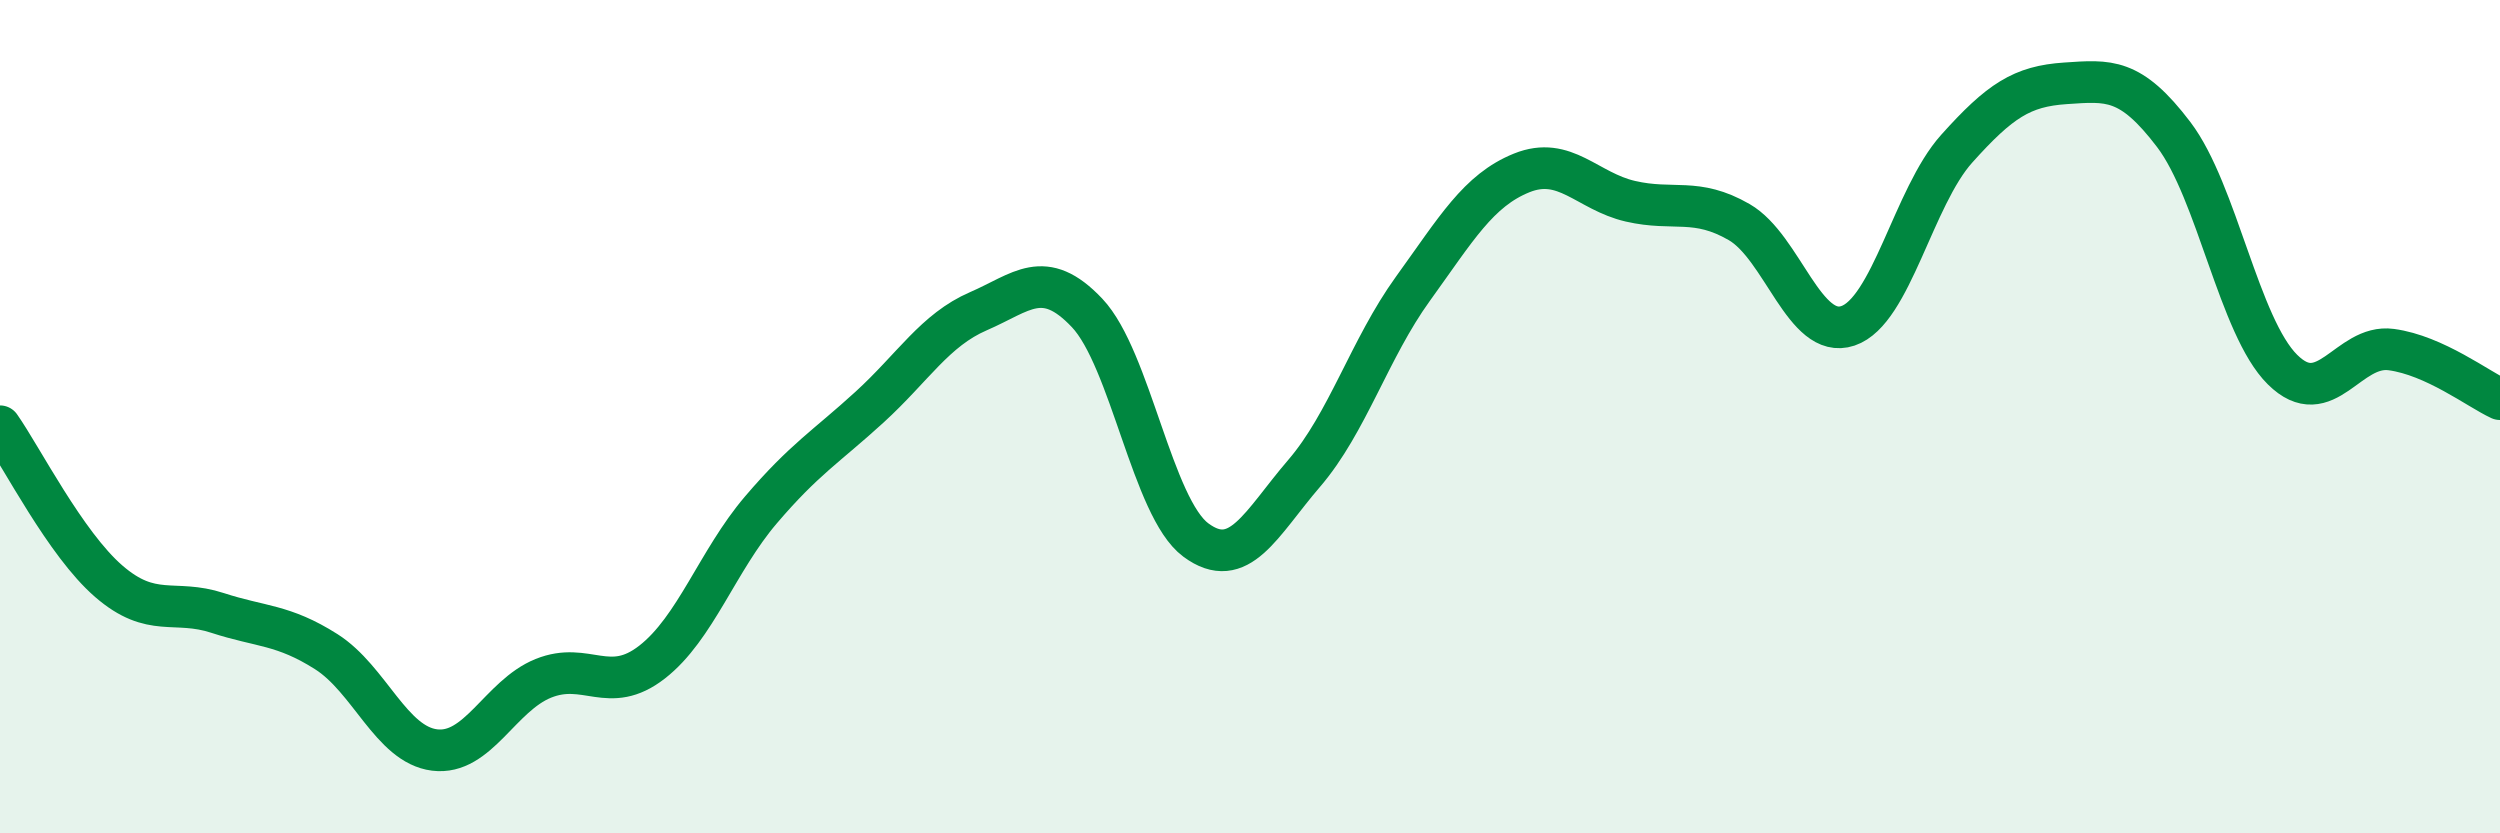
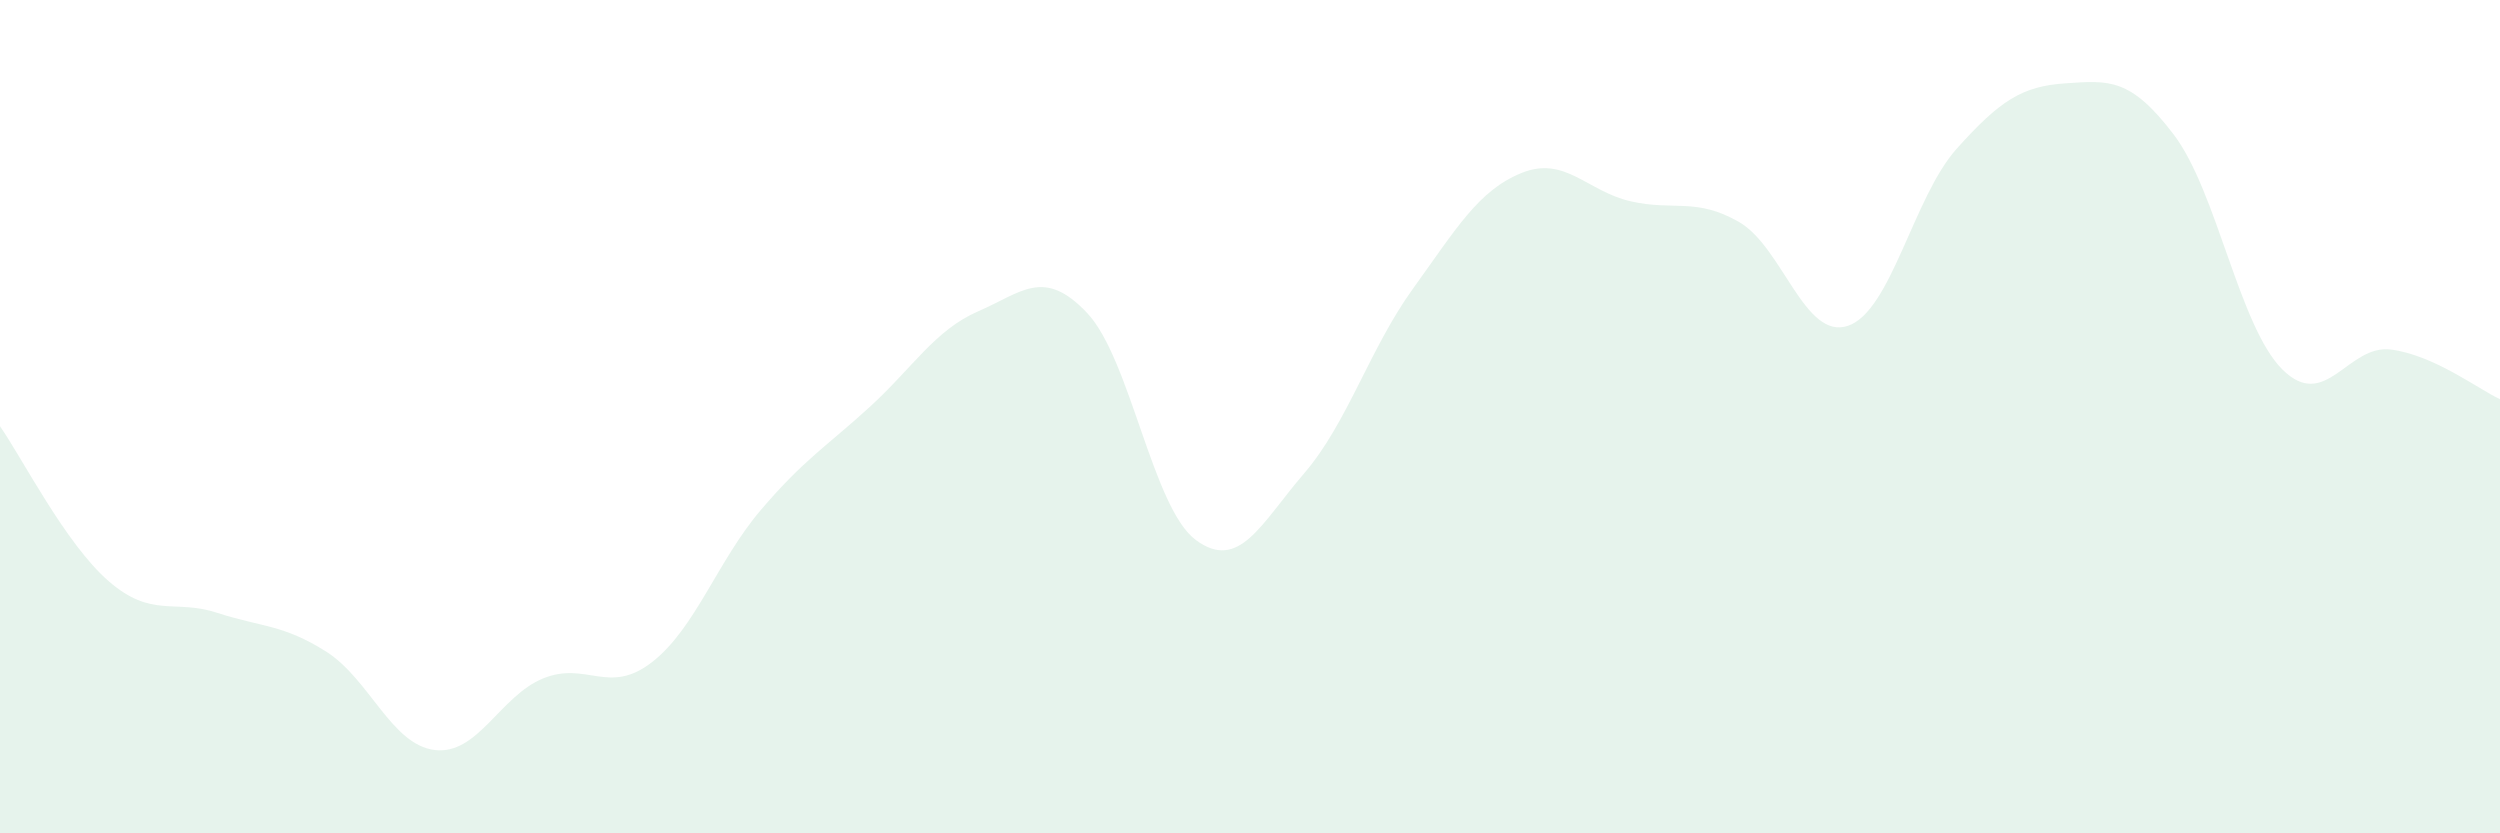
<svg xmlns="http://www.w3.org/2000/svg" width="60" height="20" viewBox="0 0 60 20">
  <path d="M 0,10.23 C 0.52,10.97 1.57,13.05 2.61,13.95 C 3.65,14.85 4.18,14.37 5.22,14.71 C 6.26,15.05 6.79,14.98 7.83,15.64 C 8.87,16.3 9.39,17.87 10.43,18 C 11.47,18.13 12,16.7 13.04,16.28 C 14.08,15.86 14.61,16.7 15.65,15.89 C 16.69,15.08 17.22,13.46 18.26,12.24 C 19.3,11.02 19.83,10.72 20.87,9.77 C 21.91,8.82 22.44,7.92 23.48,7.47 C 24.52,7.02 25.05,6.41 26.09,7.51 C 27.13,8.61 27.66,12.19 28.7,12.96 C 29.74,13.73 30.26,12.57 31.3,11.36 C 32.34,10.15 32.87,8.37 33.91,6.93 C 34.95,5.49 35.48,4.57 36.52,4.15 C 37.56,3.73 38.09,4.59 39.13,4.83 C 40.17,5.07 40.7,4.73 41.74,5.33 C 42.78,5.93 43.31,8.17 44.35,7.82 C 45.39,7.47 45.92,4.73 46.96,3.57 C 48,2.41 48.53,2.07 49.57,2 C 50.61,1.93 51.13,1.86 52.17,3.23 C 53.21,4.6 53.74,7.84 54.78,8.87 C 55.82,9.9 56.35,8.25 57.39,8.39 C 58.43,8.53 59.48,9.34 60,9.58L60 20L0 20Z" fill="#008740" opacity="0.1" stroke-linecap="round" stroke-linejoin="round" />
-   <path d="M 0,10.23 C 0.52,10.97 1.57,13.05 2.61,13.95 C 3.65,14.85 4.18,14.37 5.22,14.71 C 6.26,15.05 6.79,14.98 7.83,15.64 C 8.87,16.3 9.39,17.87 10.43,18 C 11.47,18.13 12,16.7 13.04,16.28 C 14.08,15.86 14.61,16.7 15.65,15.89 C 16.69,15.08 17.22,13.46 18.26,12.24 C 19.3,11.02 19.83,10.72 20.87,9.77 C 21.91,8.82 22.44,7.92 23.48,7.47 C 24.52,7.02 25.05,6.41 26.09,7.51 C 27.13,8.61 27.66,12.19 28.7,12.96 C 29.74,13.73 30.26,12.57 31.3,11.36 C 32.34,10.15 32.87,8.37 33.91,6.93 C 34.95,5.49 35.48,4.57 36.52,4.15 C 37.56,3.73 38.09,4.59 39.13,4.83 C 40.17,5.07 40.7,4.73 41.74,5.33 C 42.78,5.93 43.31,8.17 44.35,7.82 C 45.39,7.47 45.92,4.73 46.96,3.57 C 48,2.41 48.53,2.07 49.57,2 C 50.61,1.93 51.13,1.86 52.17,3.23 C 53.21,4.6 53.74,7.84 54.78,8.87 C 55.82,9.9 56.35,8.25 57.39,8.39 C 58.43,8.53 59.48,9.34 60,9.58" stroke="#008740" stroke-width="1" fill="none" stroke-linecap="round" stroke-linejoin="round" />
</svg>